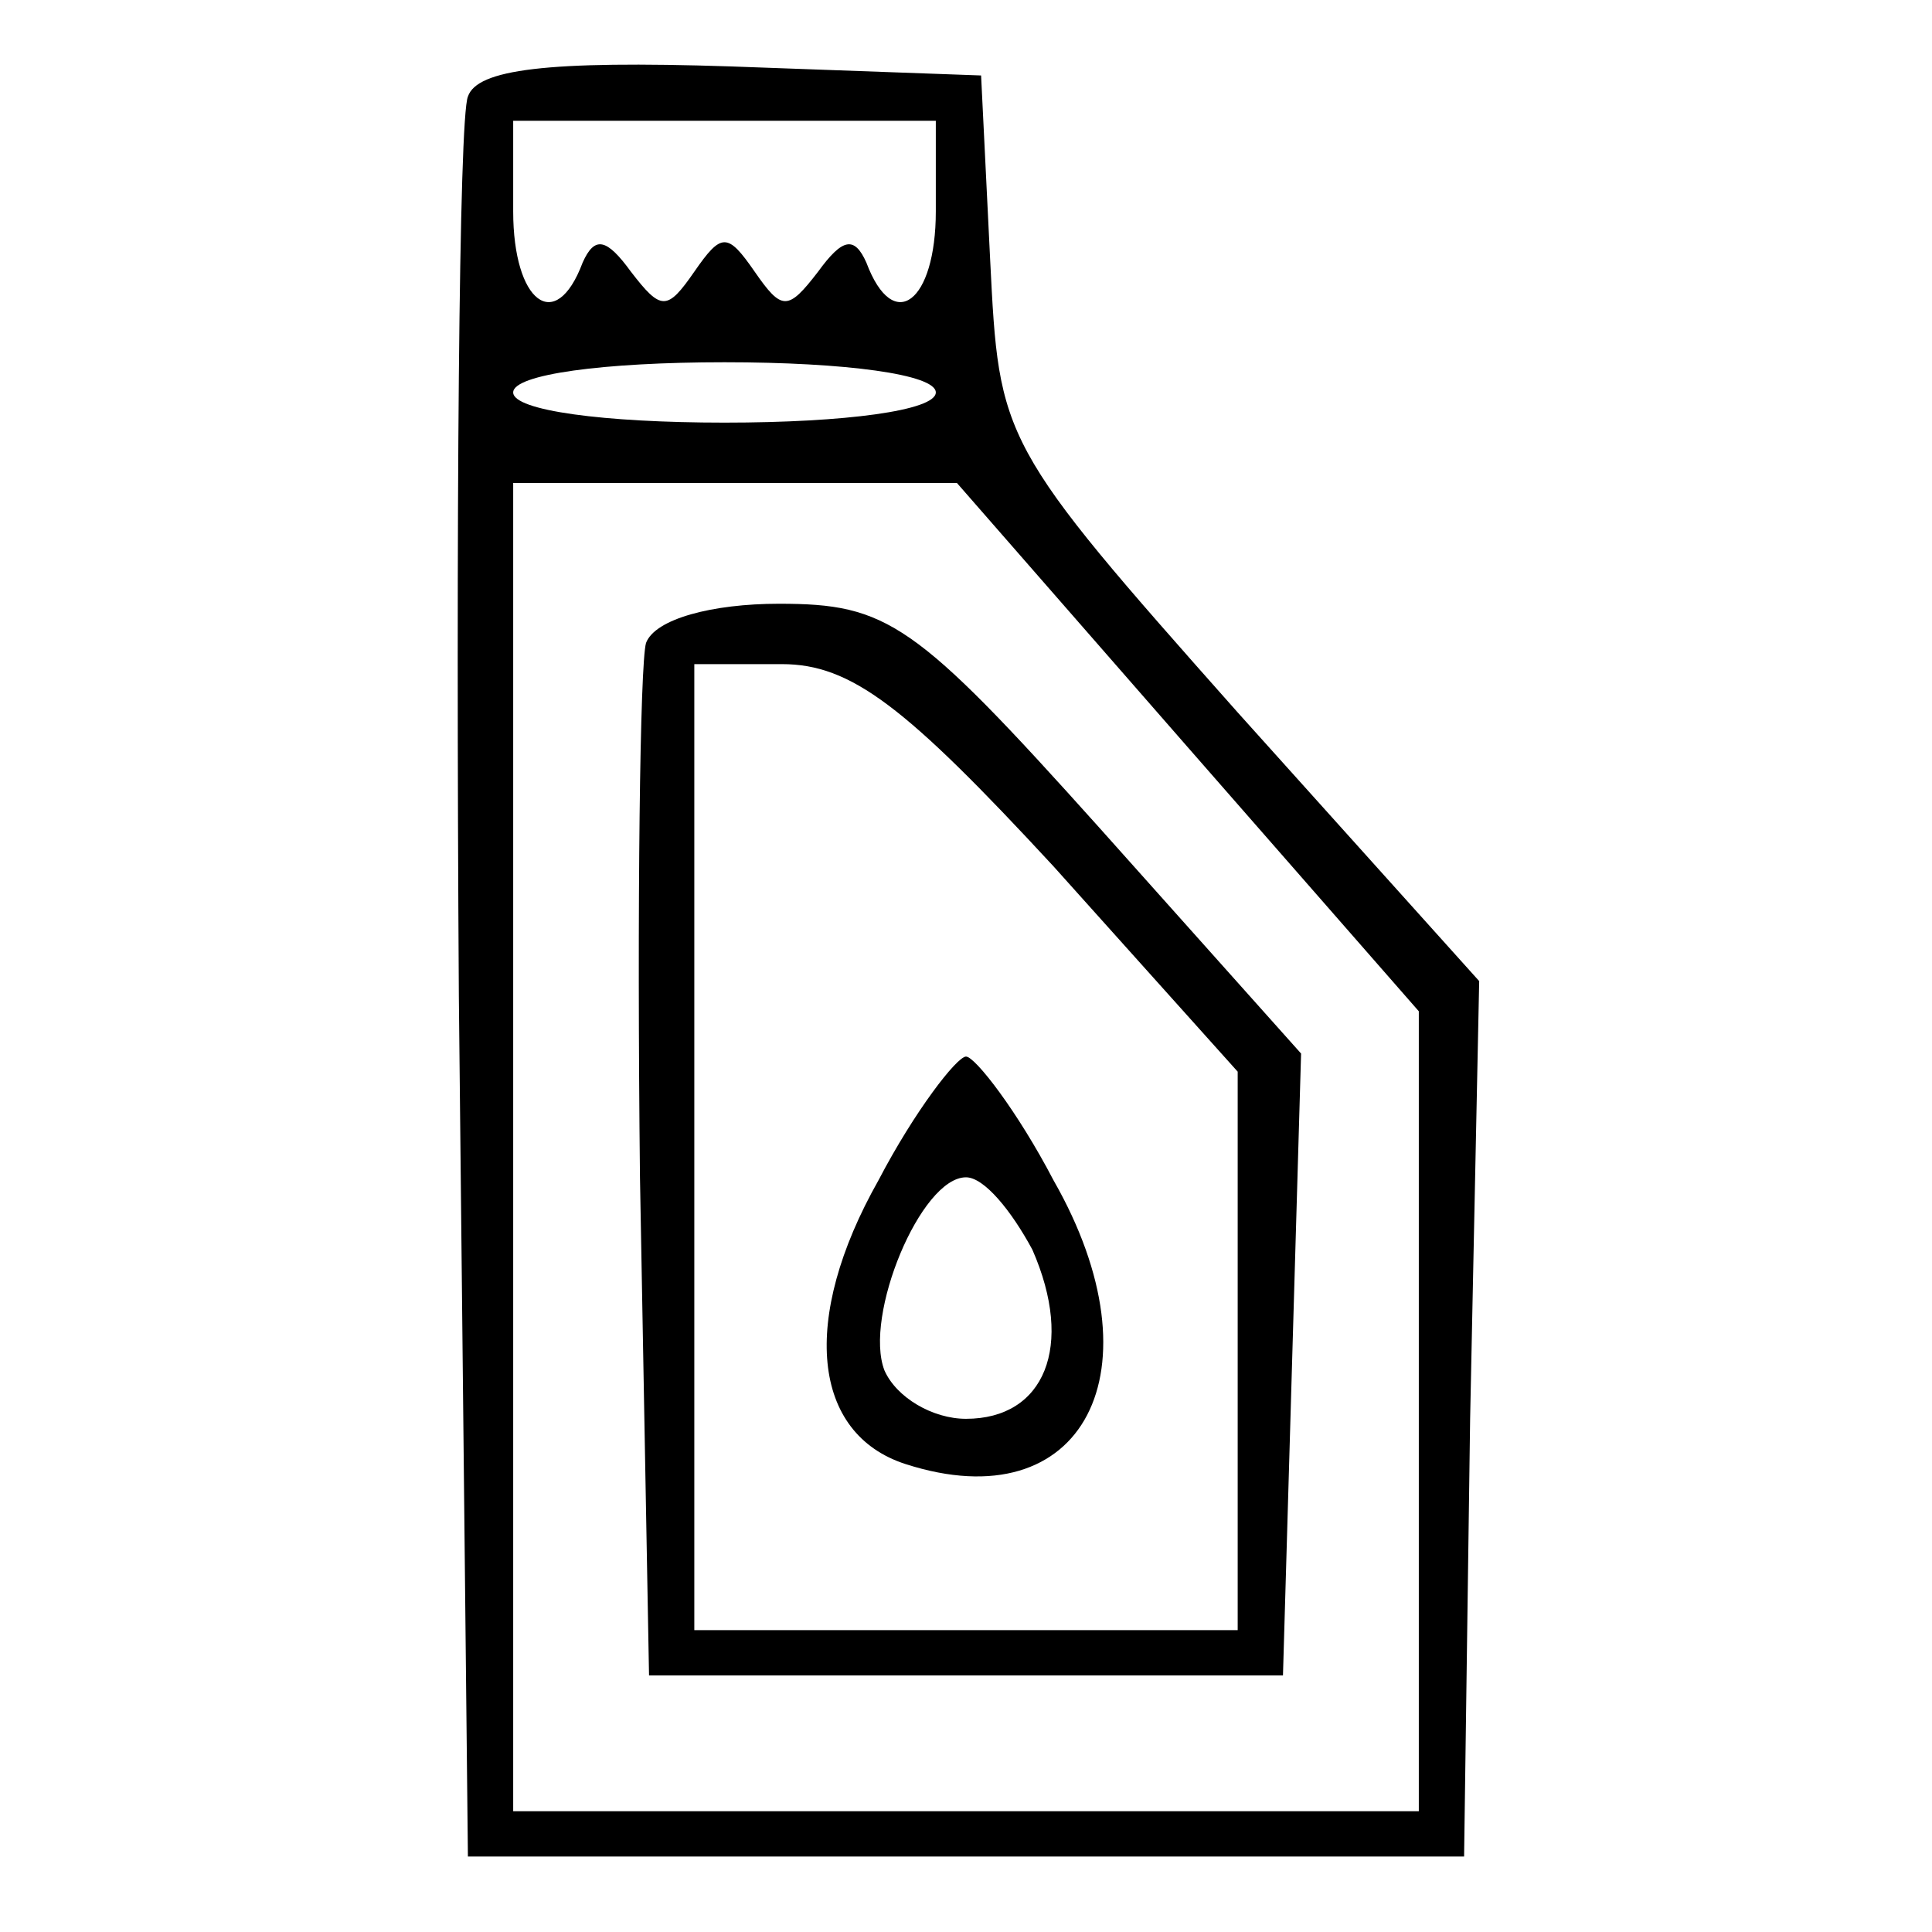
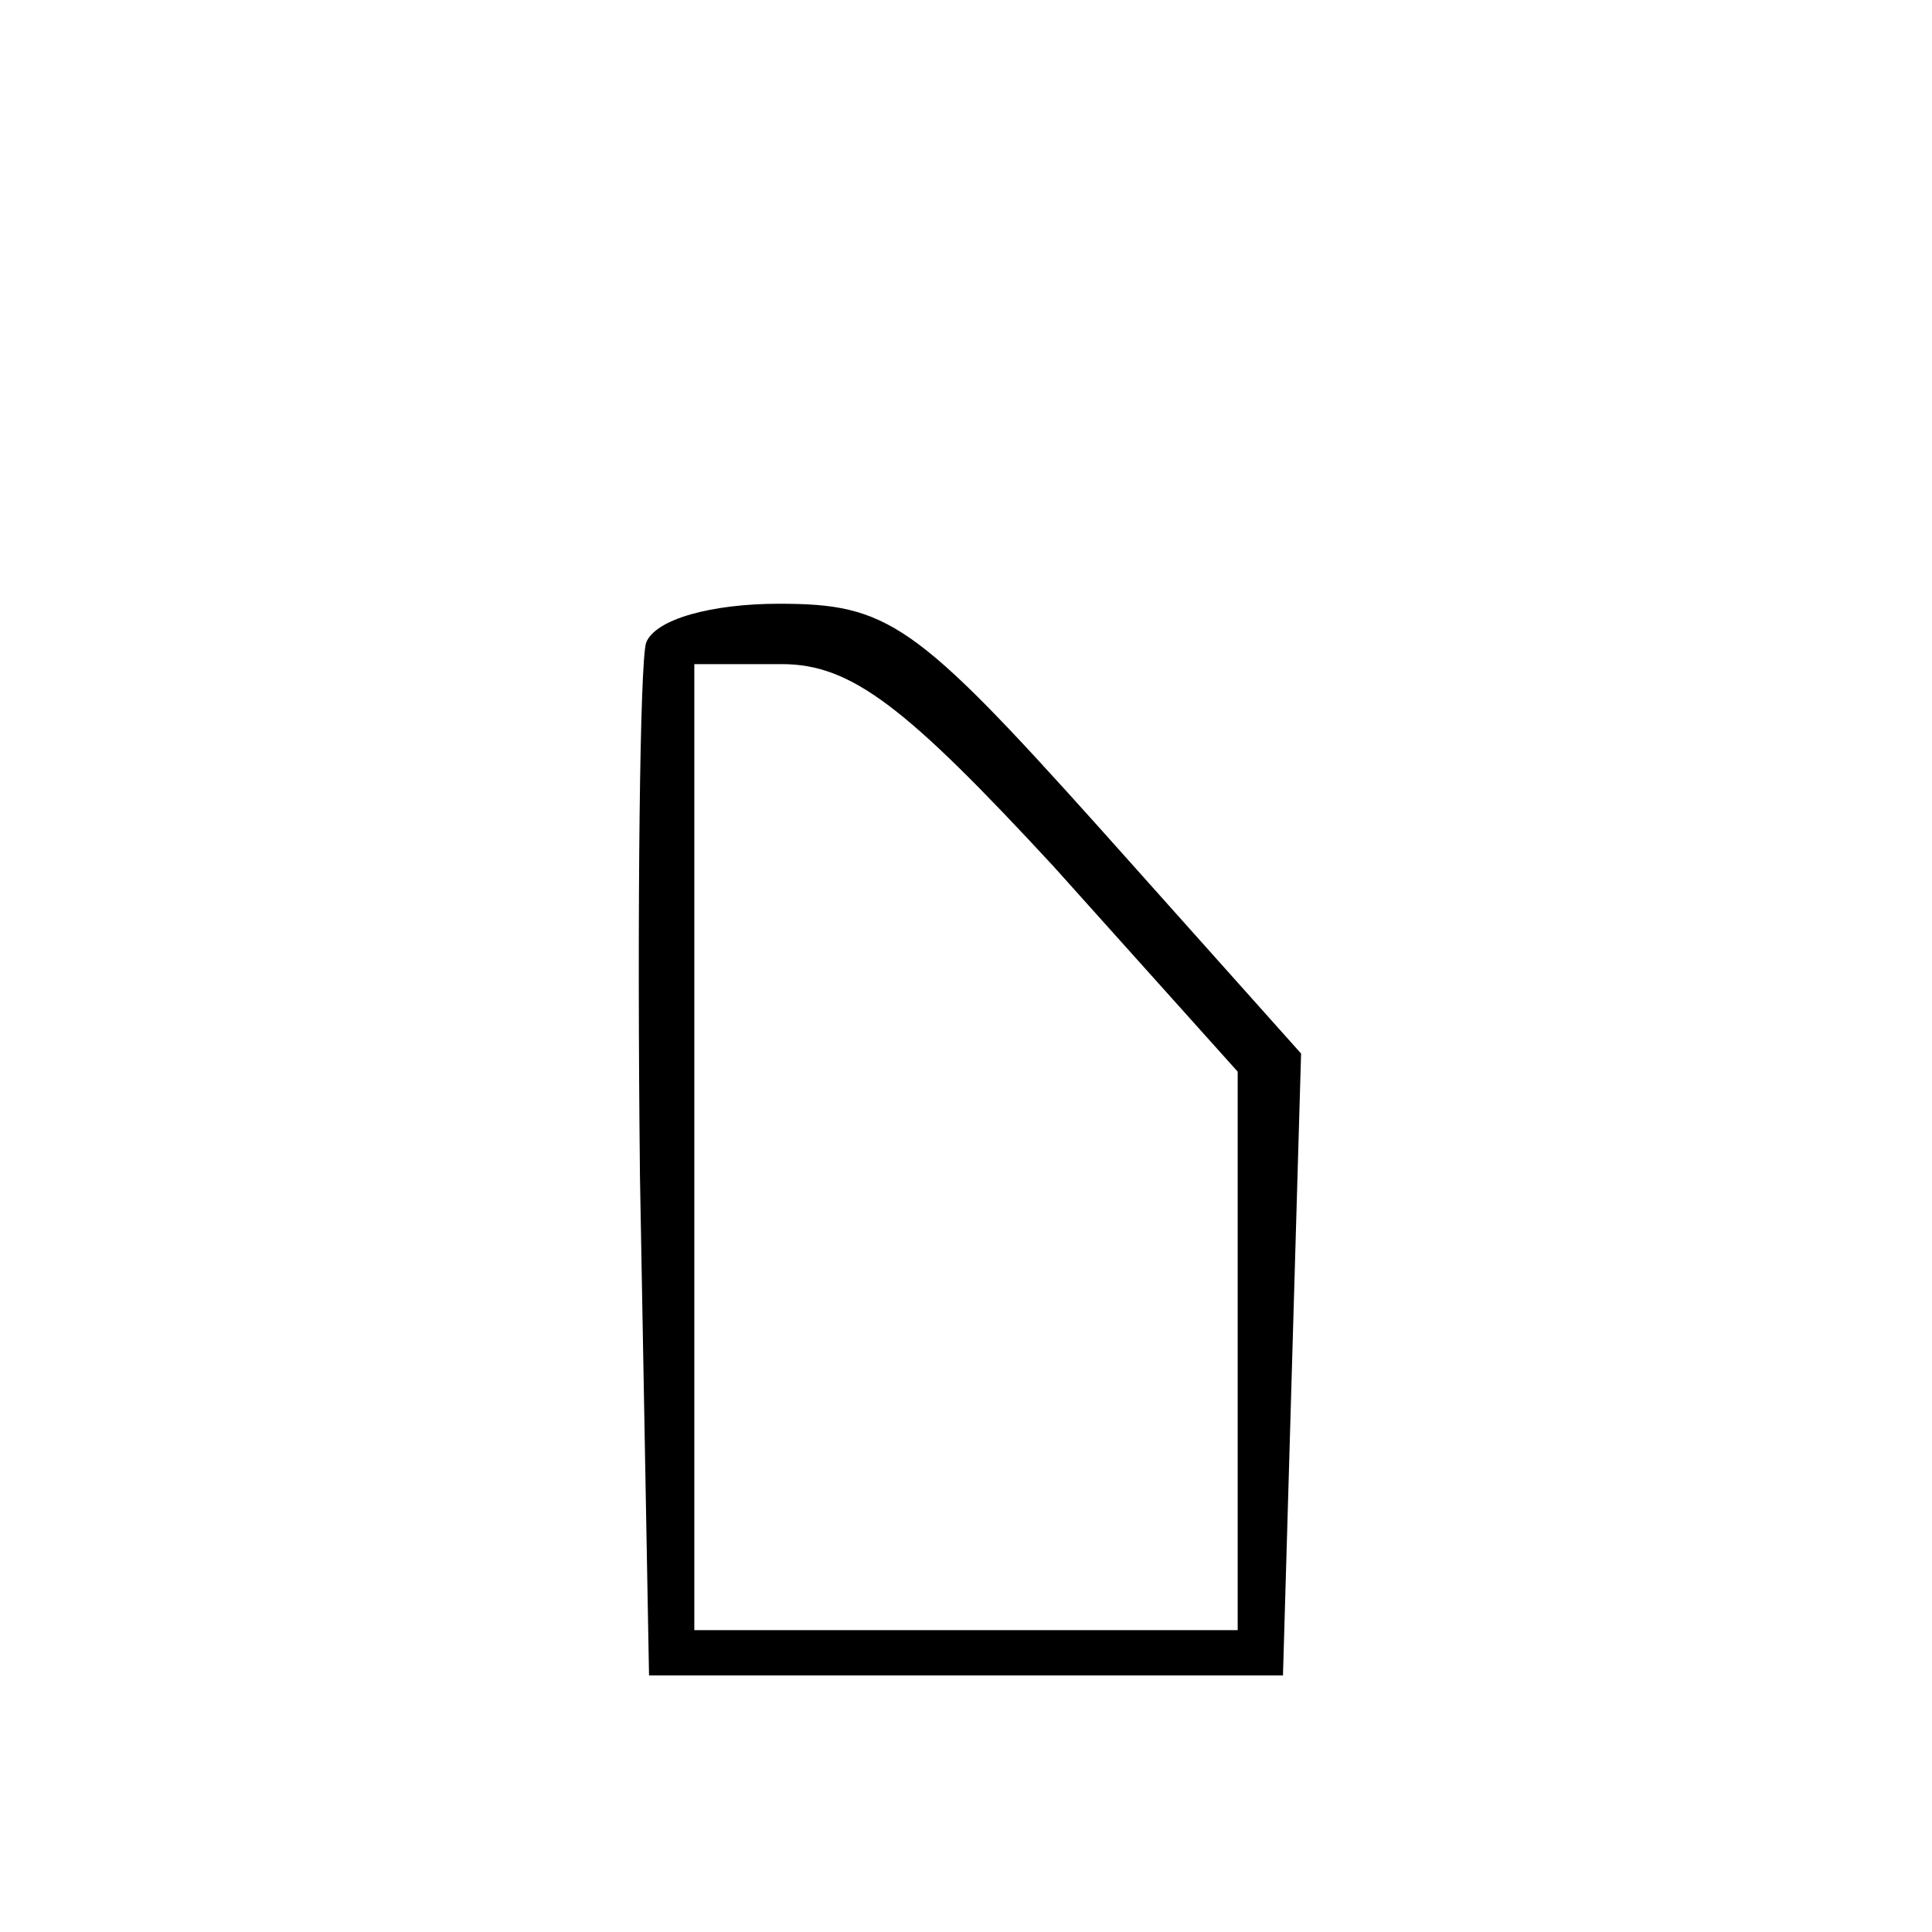
<svg xmlns="http://www.w3.org/2000/svg" version="1.0" width="64pt" height="64pt" viewBox="0 0 64 64" preserveAspectRatio="xMidYMid meet">
  <g transform="translate(0,64) scale(0.1,-0.1)" fill="#000000" stroke="none">
-     <path d="M155 608 c-3 -7 -4 -141 -3 -298 l3 -285 165 0 165 0 2 145 3 145 -80 89 c-79 89 -79 90 -82 150 l-3 61 -83 3 c-61 2 -84 -1 -87 -10z m155 -38 c0 -30 -14 -41 -23 -17 -4 9 -8 8 -16 -3 -10 -13 -12 -13 -21 0 -9 13 -11 13 -20 0 -9 -13 -11 -13 -21 0 -8 11 -12 12 -16 3 -9 -24 -23 -13 -23 17 l0 30 70 0 70 0 0 -30z m0 -60 c0 -6 -30 -10 -70 -10 -40 0 -70 4 -70 10 0 6 30 10 70 10 40 0 70 -4 70 -10z m83 -117 l77 -88 0 -132 0 -133 -150 0 -150 0 0 220 0 220 73 0 74 0 76 -87z" />
    <path d="M214 427 c-2 -7 -3 -87 -2 -177 l3 -165 105 0 105 0 3 103 3 103 -67 75 c-61 68 -70 74 -106 74 -22 0 -41 -5 -44 -13z m135 -74 l61 -68 0 -92 0 -93 -90 0 -90 0 0 160 0 160 29 0 c23 0 41 -14 90 -67z" />
-     <path d="M291 249 c-26 -46 -22 -84 9 -94 59 -19 85 31 49 94 -12 23 -26 41 -29 41 -3 0 -17 -18 -29 -41z m51 -23 c14 -32 4 -56 -22 -56 -11 0 -23 7 -27 16 -7 18 12 64 27 64 6 0 15 -11 22 -24z" />
  </g>
</svg>